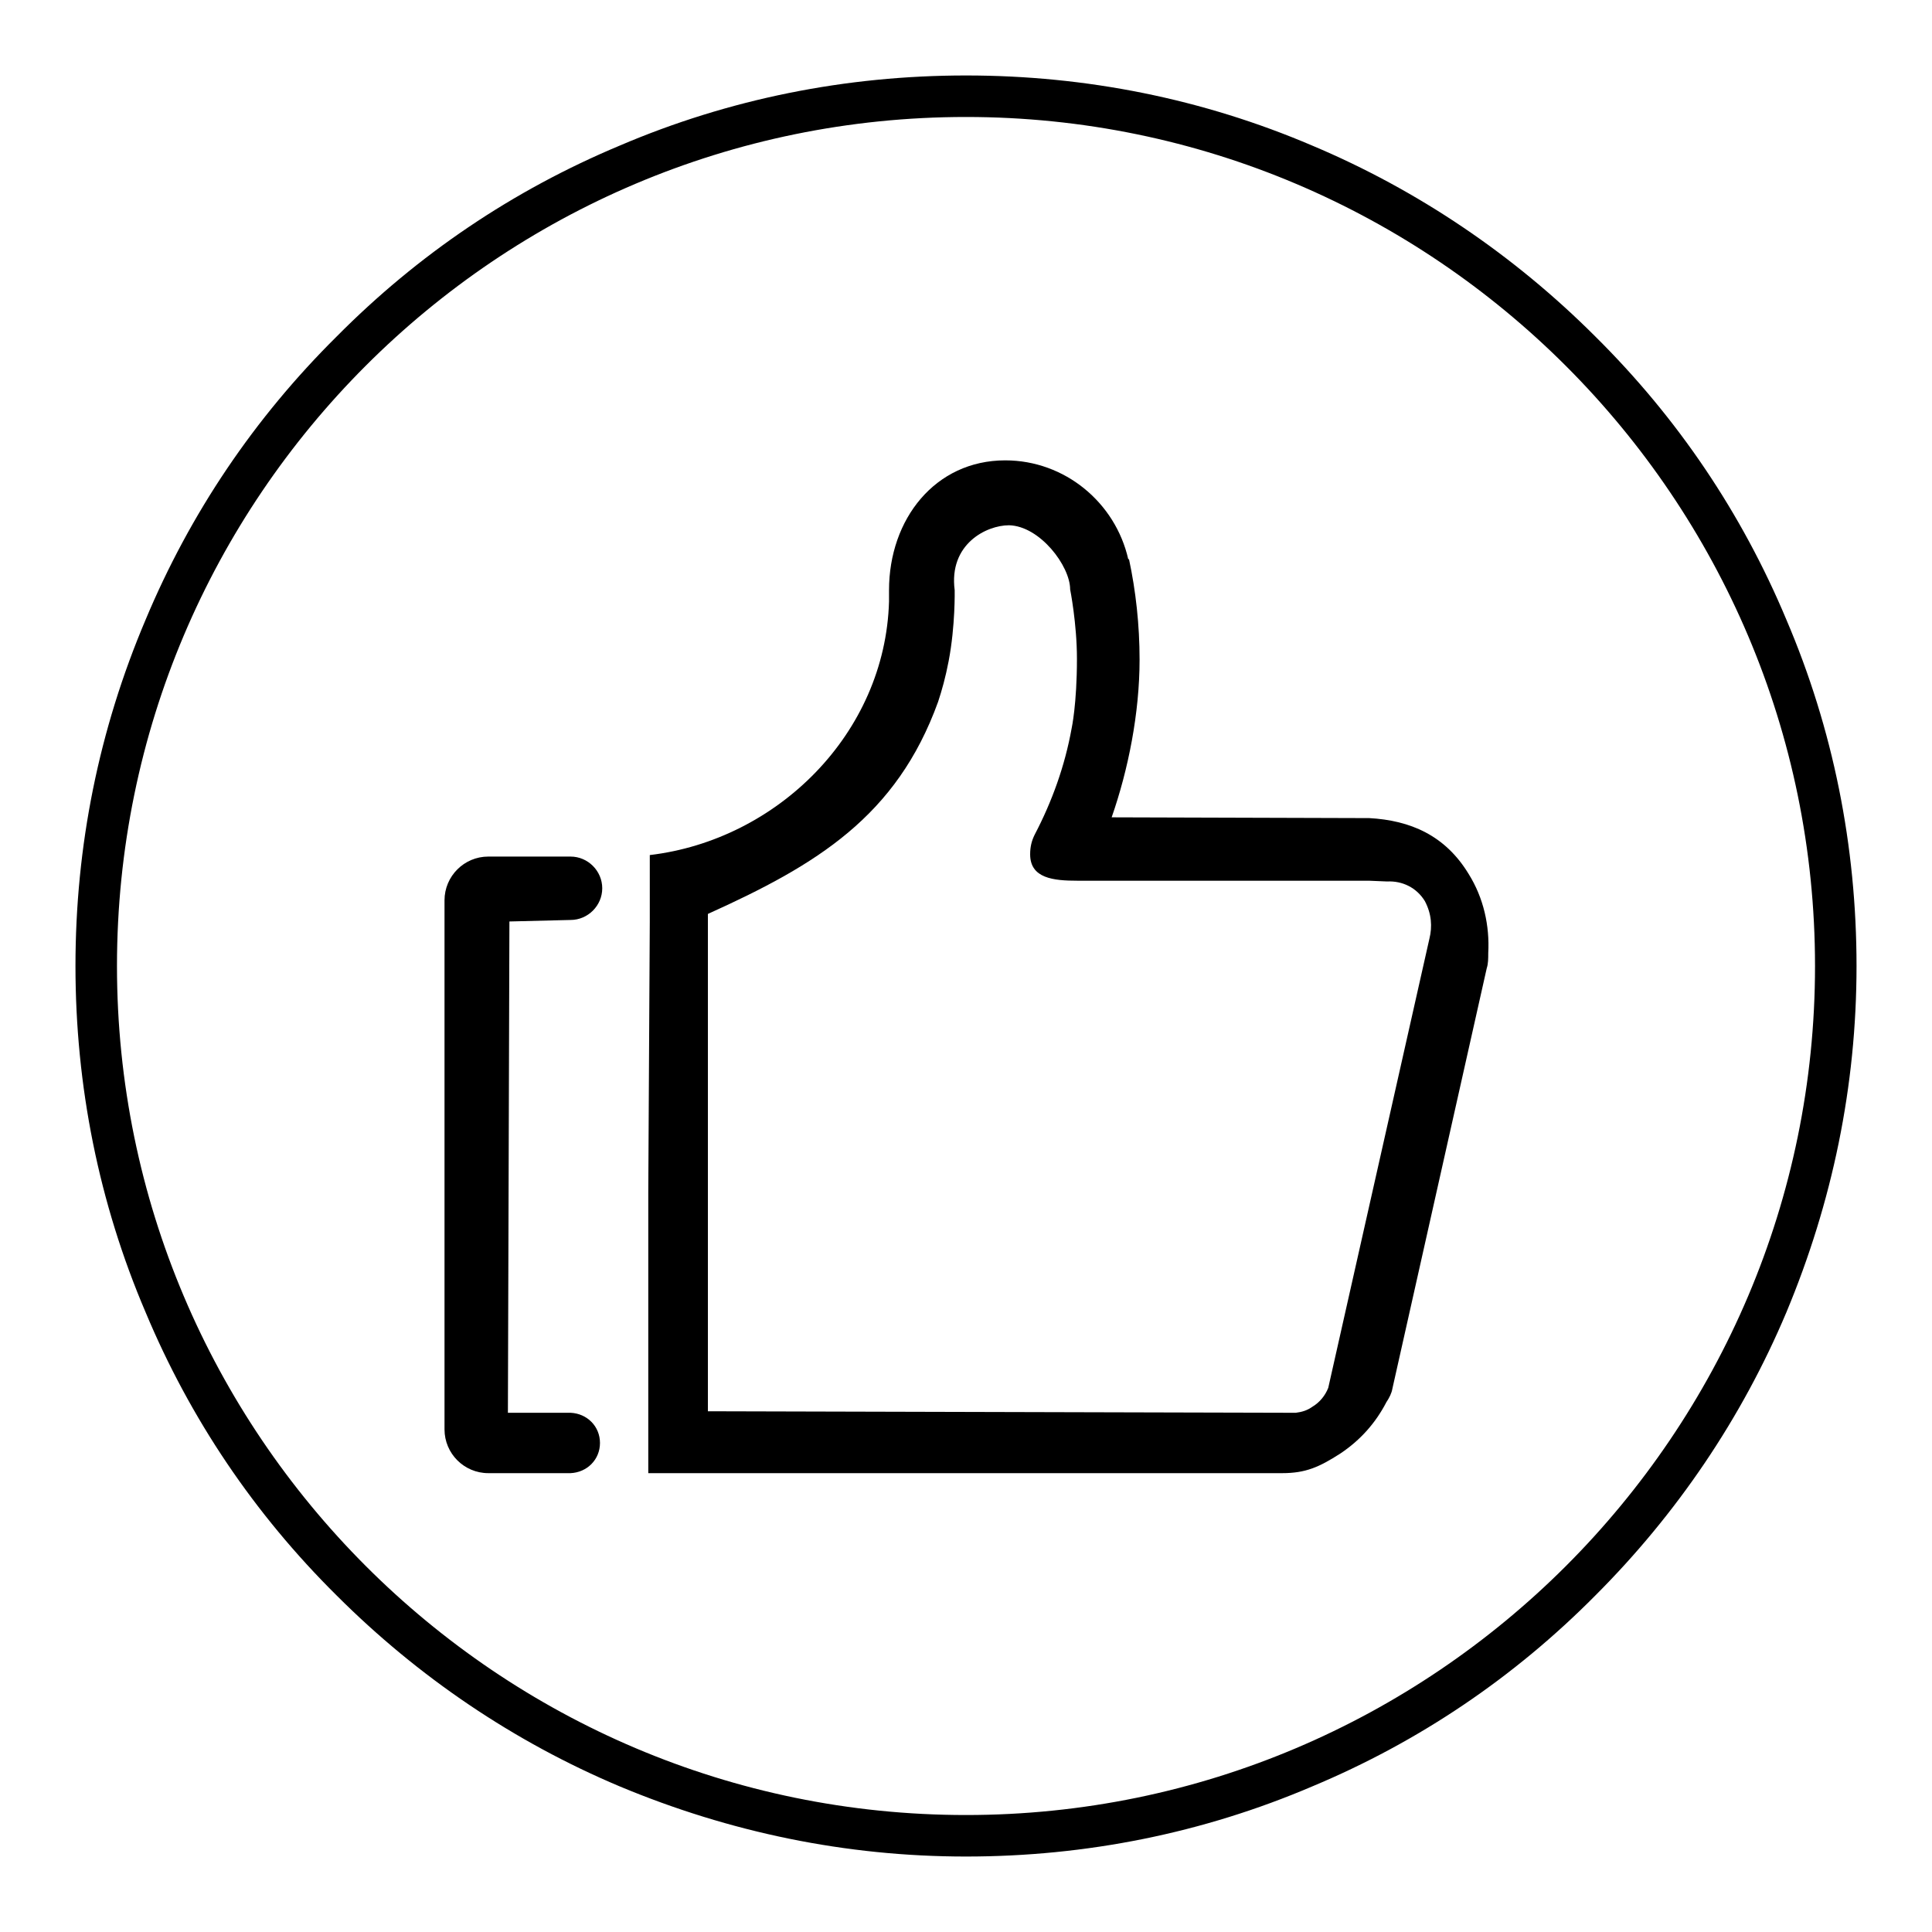
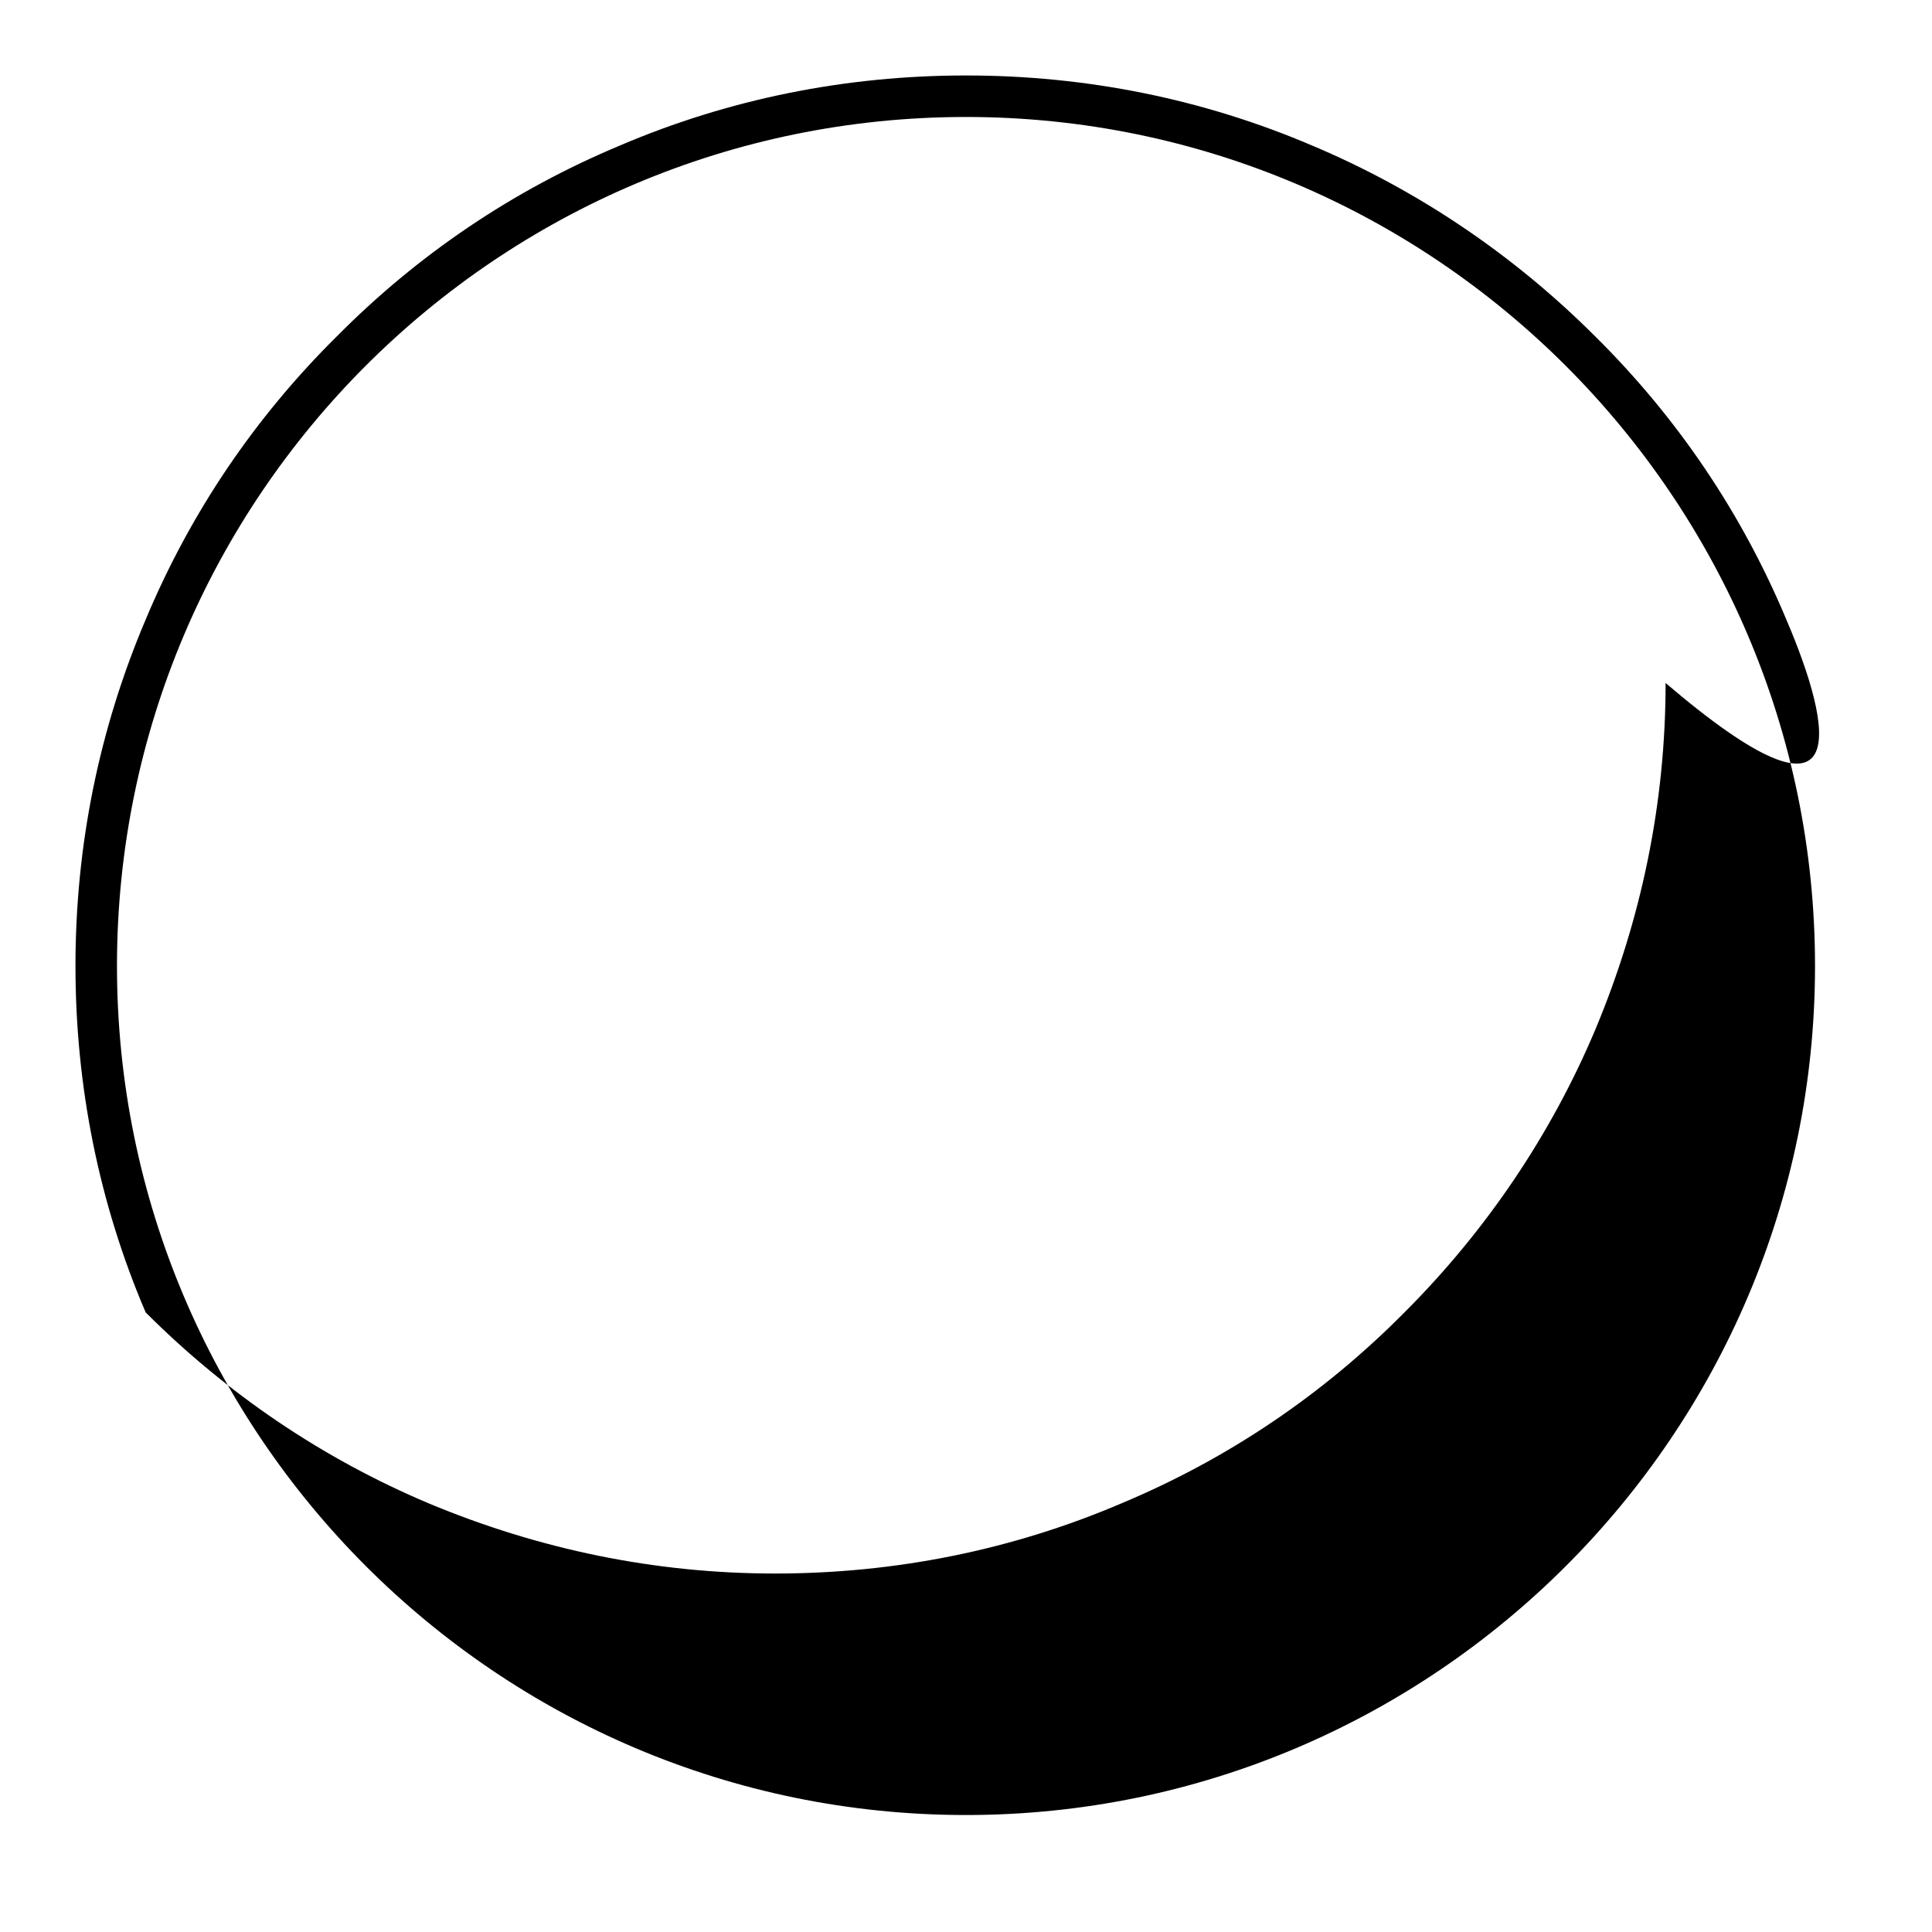
<svg xmlns="http://www.w3.org/2000/svg" version="1.1" x="0px" y="0px" viewBox="0 0 256 256" enable-background="new 0 0 256 256" xml:space="preserve">
  <g>
    <g>
-       <path fill="#000000" d="M236.7,82.1c-5.9-14.1-14.4-26.7-25.3-37.5c-10.8-10.8-23.5-19.4-37.5-25.3c-14.5-6.2-30-9.3-45.9-9.3s-31.4,3.1-45.9,9.3C68,25.2,55.4,33.7,44.6,44.6C33.7,55.4,25.2,68,19.3,82.1c-6.2,14.6-9.3,30-9.3,45.9c0,15.9,3.1,31.4,9.3,45.9c5.9,14.1,14.4,26.7,25.3,37.5c10.8,10.8,23.5,19.4,37.5,25.3c14.6,6.1,30,9.3,45.9,9.3c15.9,0,31.4-3.1,45.9-9.3c14.1-5.9,26.7-14.4,37.5-25.3c10.8-10.8,19.4-23.5,25.3-37.5c6.1-14.6,9.3-30,9.3-45.9C246,112.1,242.9,96.6,236.7,82.1z M128,240.5C65.9,240.5,15.5,190,15.5,128C15.5,65.9,65.9,15.5,128,15.5c62,0,112.5,50.5,112.5,112.5C240.5,190,190,240.5,128,240.5z" />
-       <path fill="#000000" d="M75.6,121.9L75.6,121.9c2.3,0,4.2-1.9,4.2-4.2c0-2.3-1.9-4.2-4.2-4.2c0,0-0.1,0-0.1,0l-10.1,0c-0.2,0-0.5,0-0.7,0c-3.2,0-5.8,2.6-5.8,5.8l0,70.1c0,3.2,2.6,5.8,5.8,5.8c0.3,0,0.6,0,0.9,0h9.9c0,0,0,0,0,0c0,0,0,0,0,0h0.1v0c2.2-0.1,3.9-1.8,3.9-4s-1.7-3.9-3.9-4v0h-8.3l0.2-65.1L75.6,121.9L75.6,121.9z" />
-       <path fill="#000000" d="M194.6,115.8c-3.1-5.1-7.7-7.1-13.2-7.4c-0.3,0-0.6,0-0.9,0l-33.2-0.1c2.2-6.3,3.7-13.8,3.7-20.9c0-4.6-0.5-9.1-1.4-13.3h-0.1c-1.7-7.5-8.4-13.1-16.3-13.1c-9.3,0-15.4,7.8-15.4,17.2c0,0.5,0,1,0,1.5c-0.5,17.5-14.8,31.6-31.7,33.6v8.9L85.9,158v37.2h1.7l0,0c0,0,0,0,0,0l80.9,0l1.4,0c3.1,0,4.9-0.8,7.7-2.6c2.7-1.8,4.7-4.1,6.1-6.8c0.4-0.6,0.7-1.2,0.8-1.8l12.5-55.7c0.2-0.6,0.2-1.3,0.2-2C197.4,122.7,196.6,119,194.6,115.8z M189.4,124.4l-13.4,59.5h0c-0.4,1-1.1,1.9-2.1,2.5c-0.7,0.5-1.4,0.7-2.2,0.8c-0.2,0-0.5,0-0.7,0L93.8,187l0-65.9c14.4-6.5,25-12.9,30.5-28.1c0,0,0,0,0,0c0.5-1.5,1-3.3,1.4-5.4c0.9-4.7,0.8-9.4,0.8-9.4c-0.8-6.1,4.2-8.6,7.2-8.6c4.1,0.1,8.1,5.4,8.1,8.5c0,0,0.9,4.5,0.9,9.2c0,6-0.7,9.2-0.7,9.2H142c-0.9,5-2.6,9.7-4.9,14.1l0,0c-0.4,0.8-0.6,1.6-0.6,2.6c0,3.2,3.1,3.5,6.3,3.5l38.6,0c0,0,2.4,0.1,2.4,0.1v0c2-0.1,3.9,0.8,5,2.6C189.7,121.1,189.8,122.8,189.4,124.4L189.4,124.4z" />
+       <path fill="#000000" d="M236.7,82.1c-5.9-14.1-14.4-26.7-25.3-37.5c-10.8-10.8-23.5-19.4-37.5-25.3c-14.5-6.2-30-9.3-45.9-9.3s-31.4,3.1-45.9,9.3C68,25.2,55.4,33.7,44.6,44.6C33.7,55.4,25.2,68,19.3,82.1c-6.2,14.6-9.3,30-9.3,45.9c0,15.9,3.1,31.4,9.3,45.9c10.8,10.8,23.5,19.4,37.5,25.3c14.6,6.1,30,9.3,45.9,9.3c15.9,0,31.4-3.1,45.9-9.3c14.1-5.9,26.7-14.4,37.5-25.3c10.8-10.8,19.4-23.5,25.3-37.5c6.1-14.6,9.3-30,9.3-45.9C246,112.1,242.9,96.6,236.7,82.1z M128,240.5C65.9,240.5,15.5,190,15.5,128C15.5,65.9,65.9,15.5,128,15.5c62,0,112.5,50.5,112.5,112.5C240.5,190,190,240.5,128,240.5z" />
    </g>
  </g>
</svg>